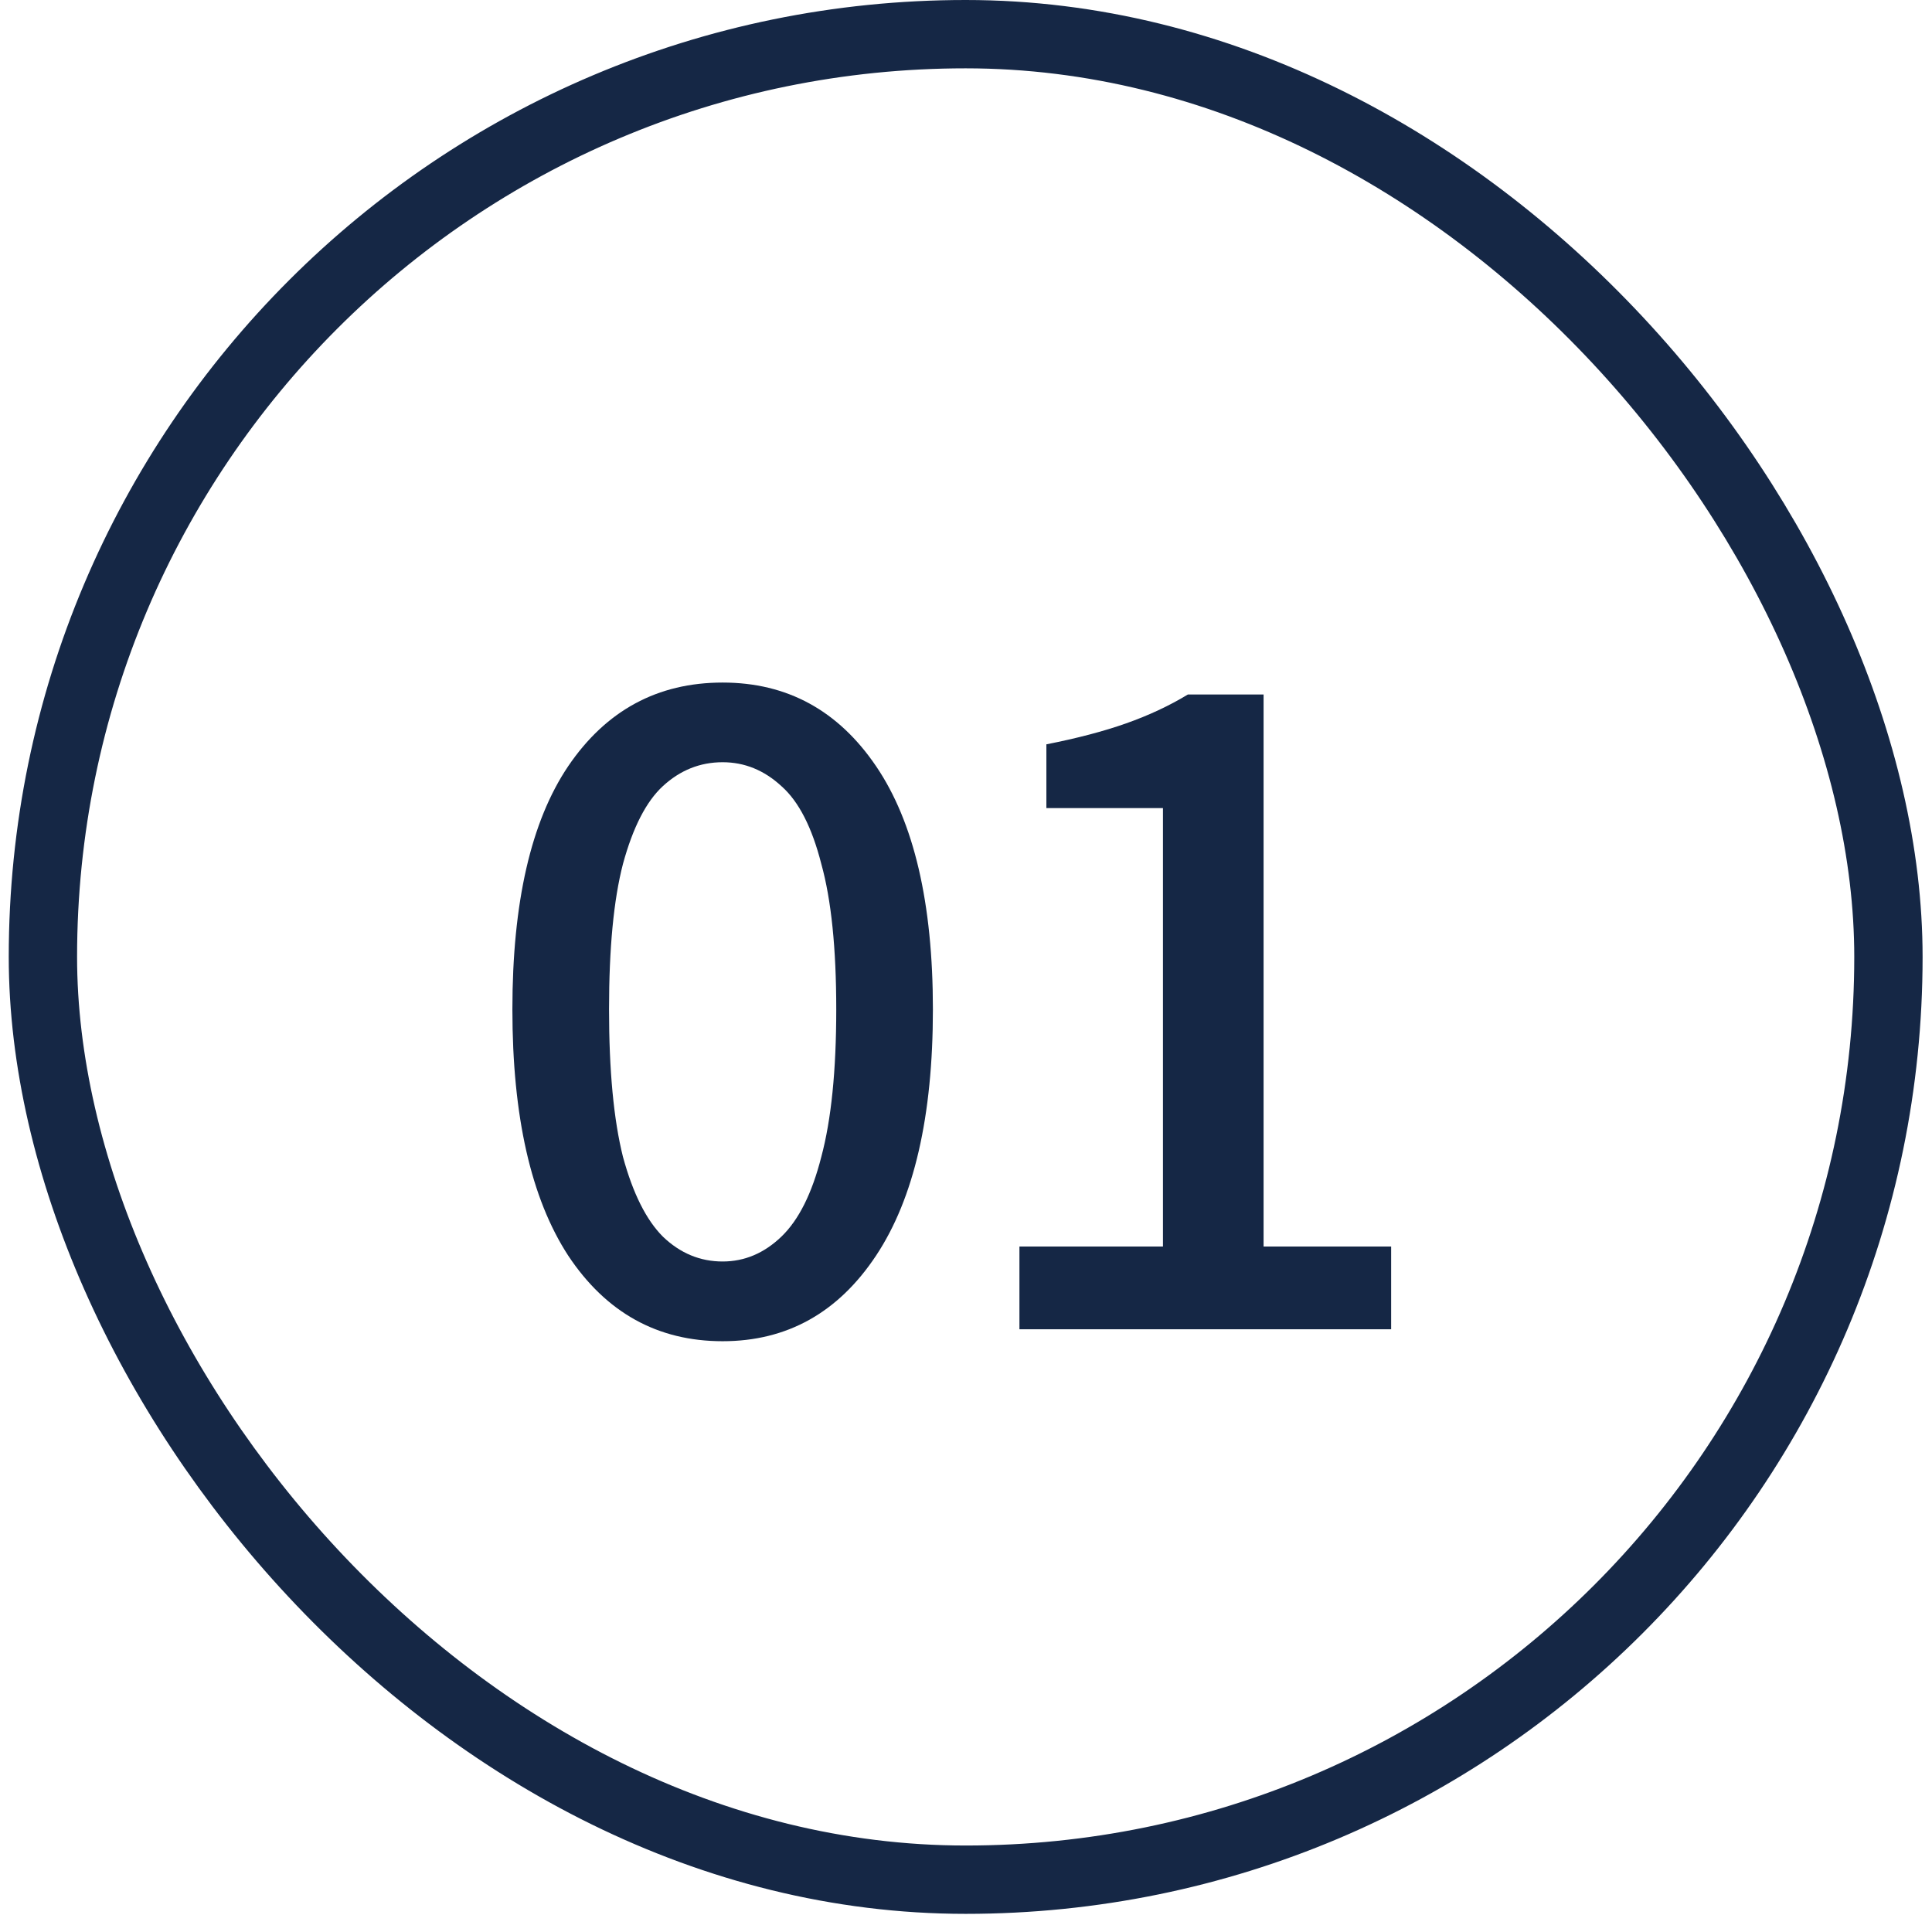
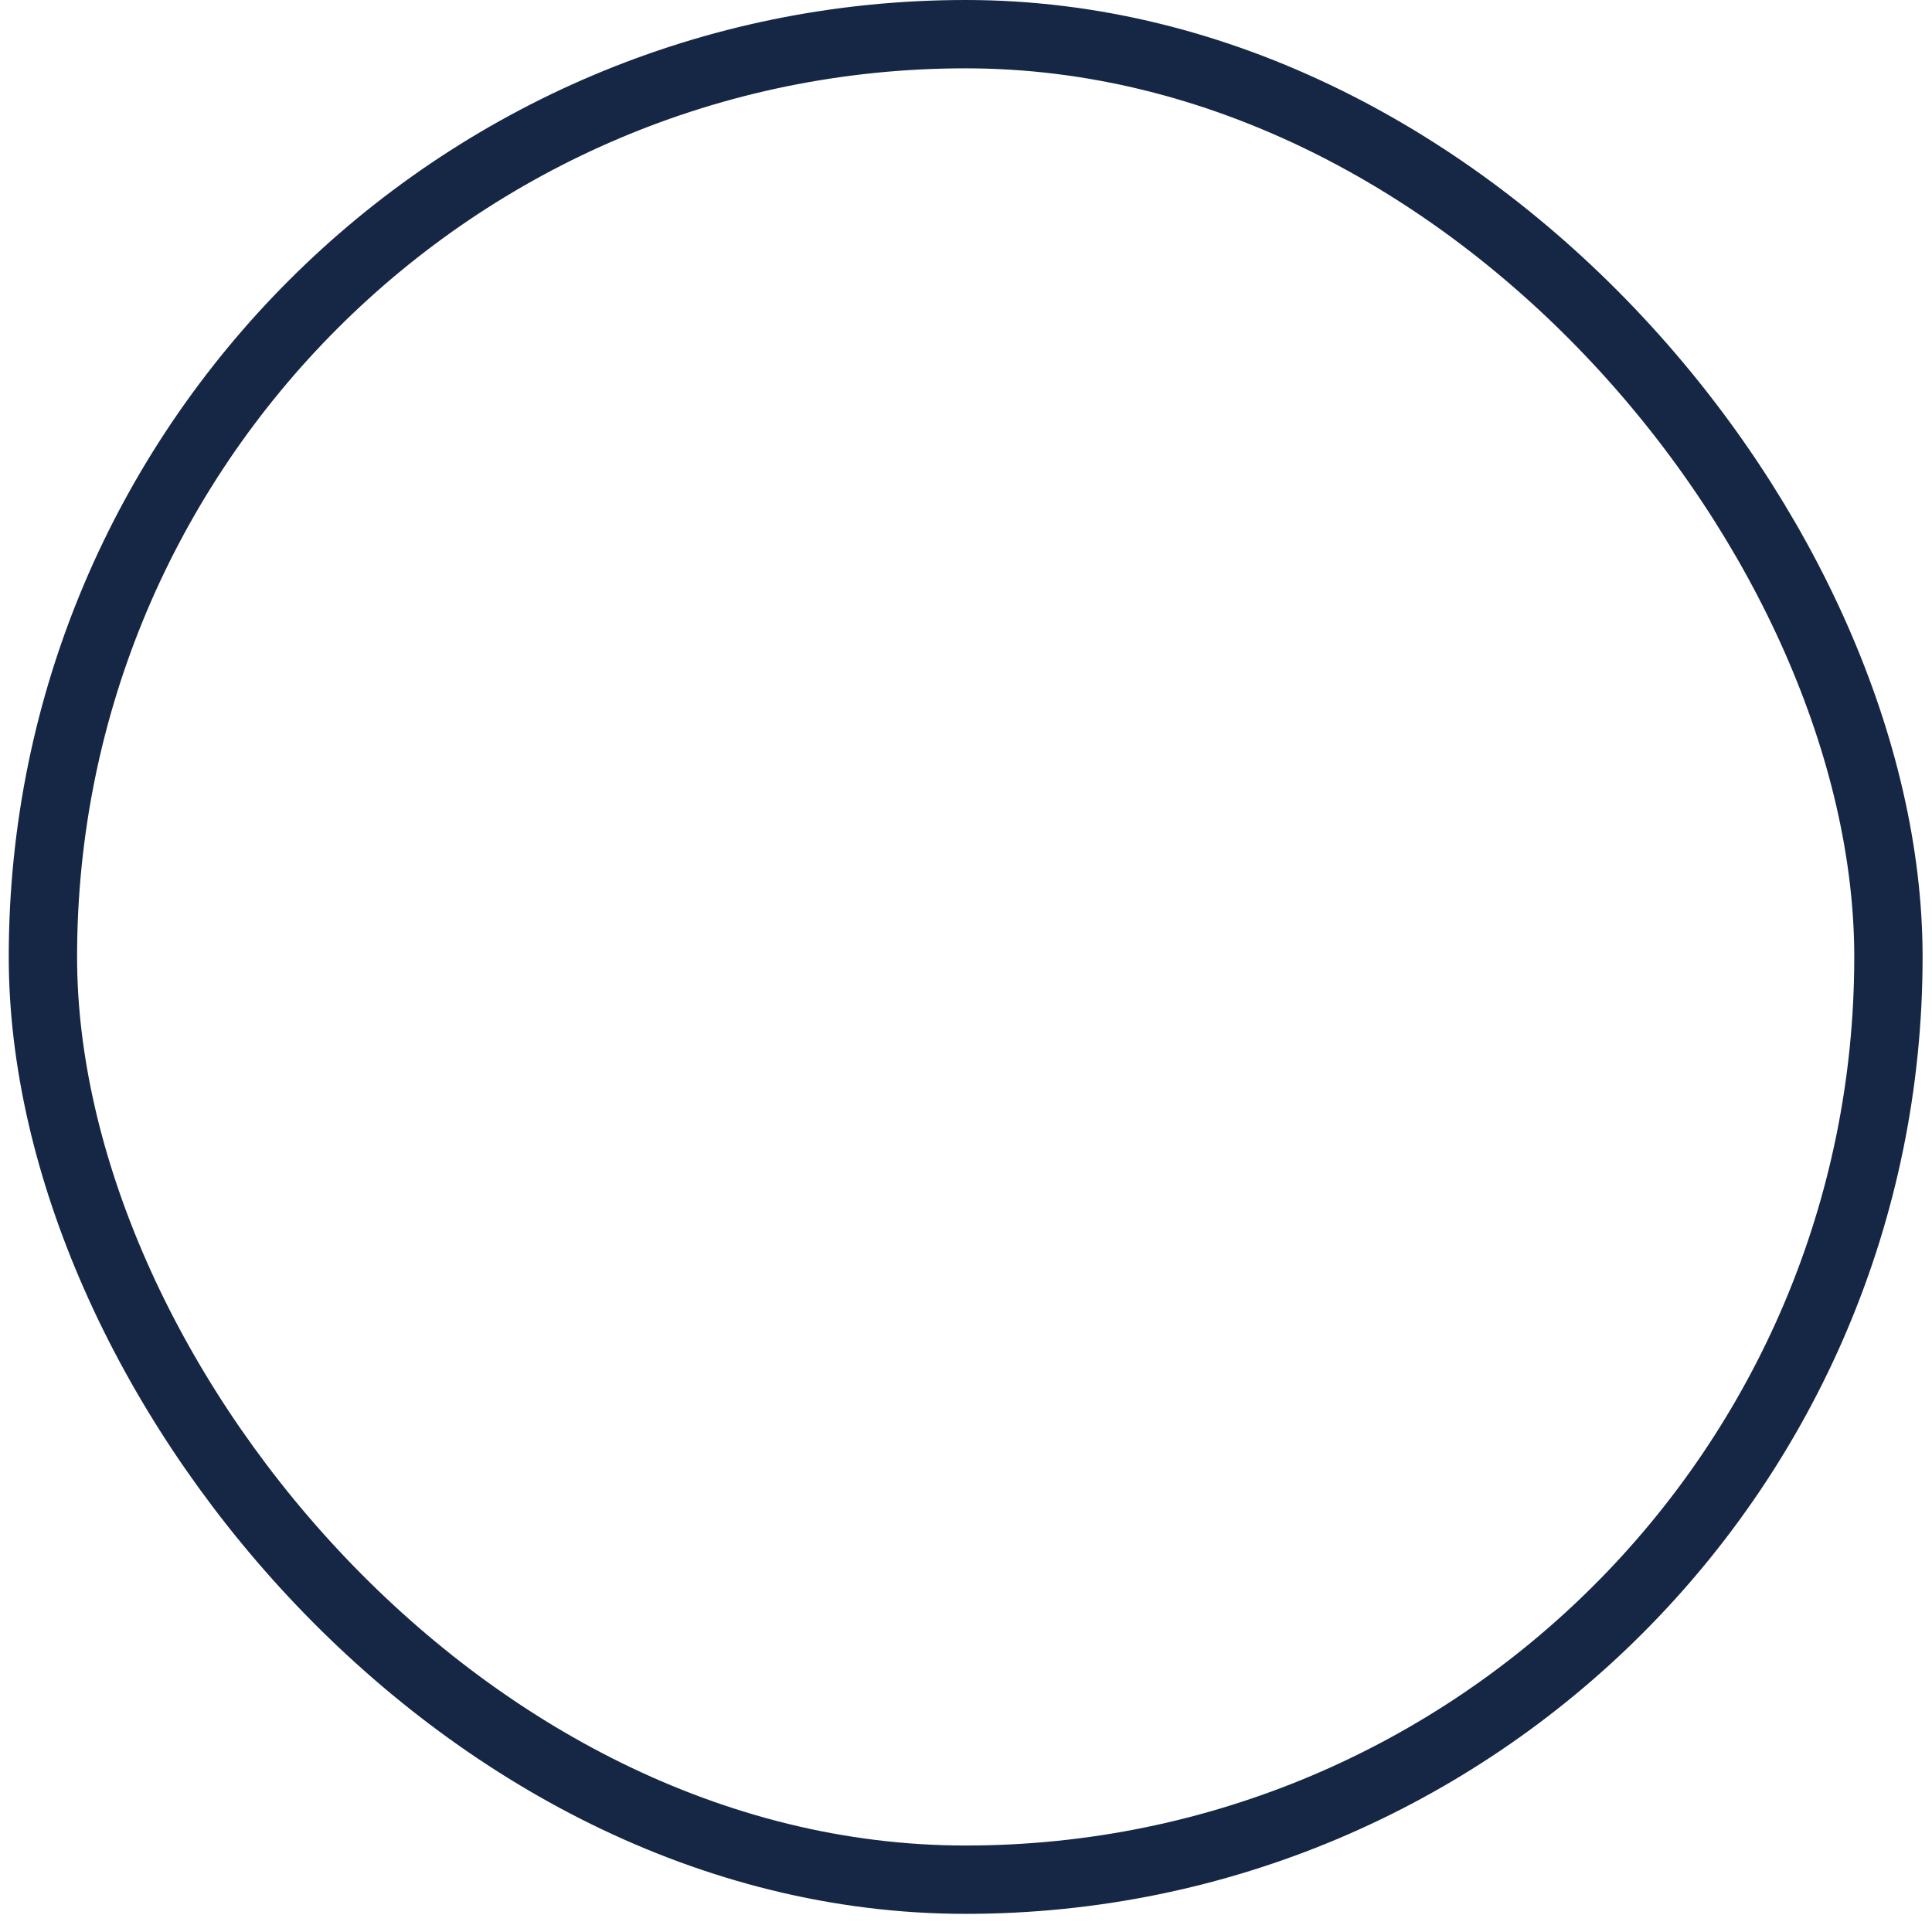
<svg xmlns="http://www.w3.org/2000/svg" width="38" height="38" viewBox="0 0 38 38" fill="none">
  <rect x="0.844" y="0.672" width="36.299" height="36.299" rx="18.15" stroke="#152745" stroke-width="1.344" />
  <g clip-path="url(#clip0_32_6109)">
-     <path d="M14.213 26.38C12.933 26.38 11.92 25.818 11.175 24.695C10.444 23.571 10.078 21.957 10.078 19.853C10.078 17.75 10.444 16.155 11.175 15.071C11.92 13.973 12.933 13.425 14.213 13.425C15.481 13.425 16.487 13.973 17.232 15.071C17.977 16.169 18.349 17.763 18.349 19.853C18.349 21.957 17.977 23.571 17.232 24.695C16.487 25.818 15.481 26.38 14.213 26.38ZM14.213 24.812C14.645 24.812 15.03 24.649 15.37 24.322C15.71 23.995 15.971 23.473 16.154 22.754C16.35 22.022 16.448 21.055 16.448 19.853C16.448 18.651 16.35 17.697 16.154 16.992C15.971 16.273 15.71 15.763 15.37 15.463C15.03 15.149 14.645 14.992 14.213 14.992C13.769 14.992 13.377 15.149 13.037 15.463C12.711 15.763 12.449 16.273 12.253 16.992C12.07 17.697 11.979 18.651 11.979 19.853C11.979 21.055 12.07 22.022 12.253 22.754C12.449 23.473 12.711 23.995 13.037 24.322C13.377 24.649 13.769 24.812 14.213 24.812ZM20.051 26.145V24.518H22.874V15.894H20.581V14.64C21.182 14.522 21.704 14.385 22.149 14.228C22.593 14.071 22.998 13.882 23.364 13.66H24.853V24.518H27.362V26.145H20.051Z" fill="#152745" />
+     <path d="M14.213 26.38C12.933 26.38 11.92 25.818 11.175 24.695C10.444 23.571 10.078 21.957 10.078 19.853C10.078 17.75 10.444 16.155 11.175 15.071C11.92 13.973 12.933 13.425 14.213 13.425C15.481 13.425 16.487 13.973 17.232 15.071C17.977 16.169 18.349 17.763 18.349 19.853C18.349 21.957 17.977 23.571 17.232 24.695C16.487 25.818 15.481 26.38 14.213 26.38ZM14.213 24.812C14.645 24.812 15.03 24.649 15.37 24.322C16.35 22.022 16.448 21.055 16.448 19.853C16.448 18.651 16.35 17.697 16.154 16.992C15.971 16.273 15.71 15.763 15.37 15.463C15.03 15.149 14.645 14.992 14.213 14.992C13.769 14.992 13.377 15.149 13.037 15.463C12.711 15.763 12.449 16.273 12.253 16.992C12.07 17.697 11.979 18.651 11.979 19.853C11.979 21.055 12.07 22.022 12.253 22.754C12.449 23.473 12.711 23.995 13.037 24.322C13.377 24.649 13.769 24.812 14.213 24.812ZM20.051 26.145V24.518H22.874V15.894H20.581V14.64C21.182 14.522 21.704 14.385 22.149 14.228C22.593 14.071 22.998 13.882 23.364 13.66H24.853V24.518H27.362V26.145H20.051Z" fill="#152745" />
  </g>
  <defs>
    <clipPath id="clip0_32_6109">
-       <rect width="37.644" height="37.644" fill="white" transform="translate(0.172)" />
-     </clipPath>
+       </clipPath>
  </defs>
</svg>